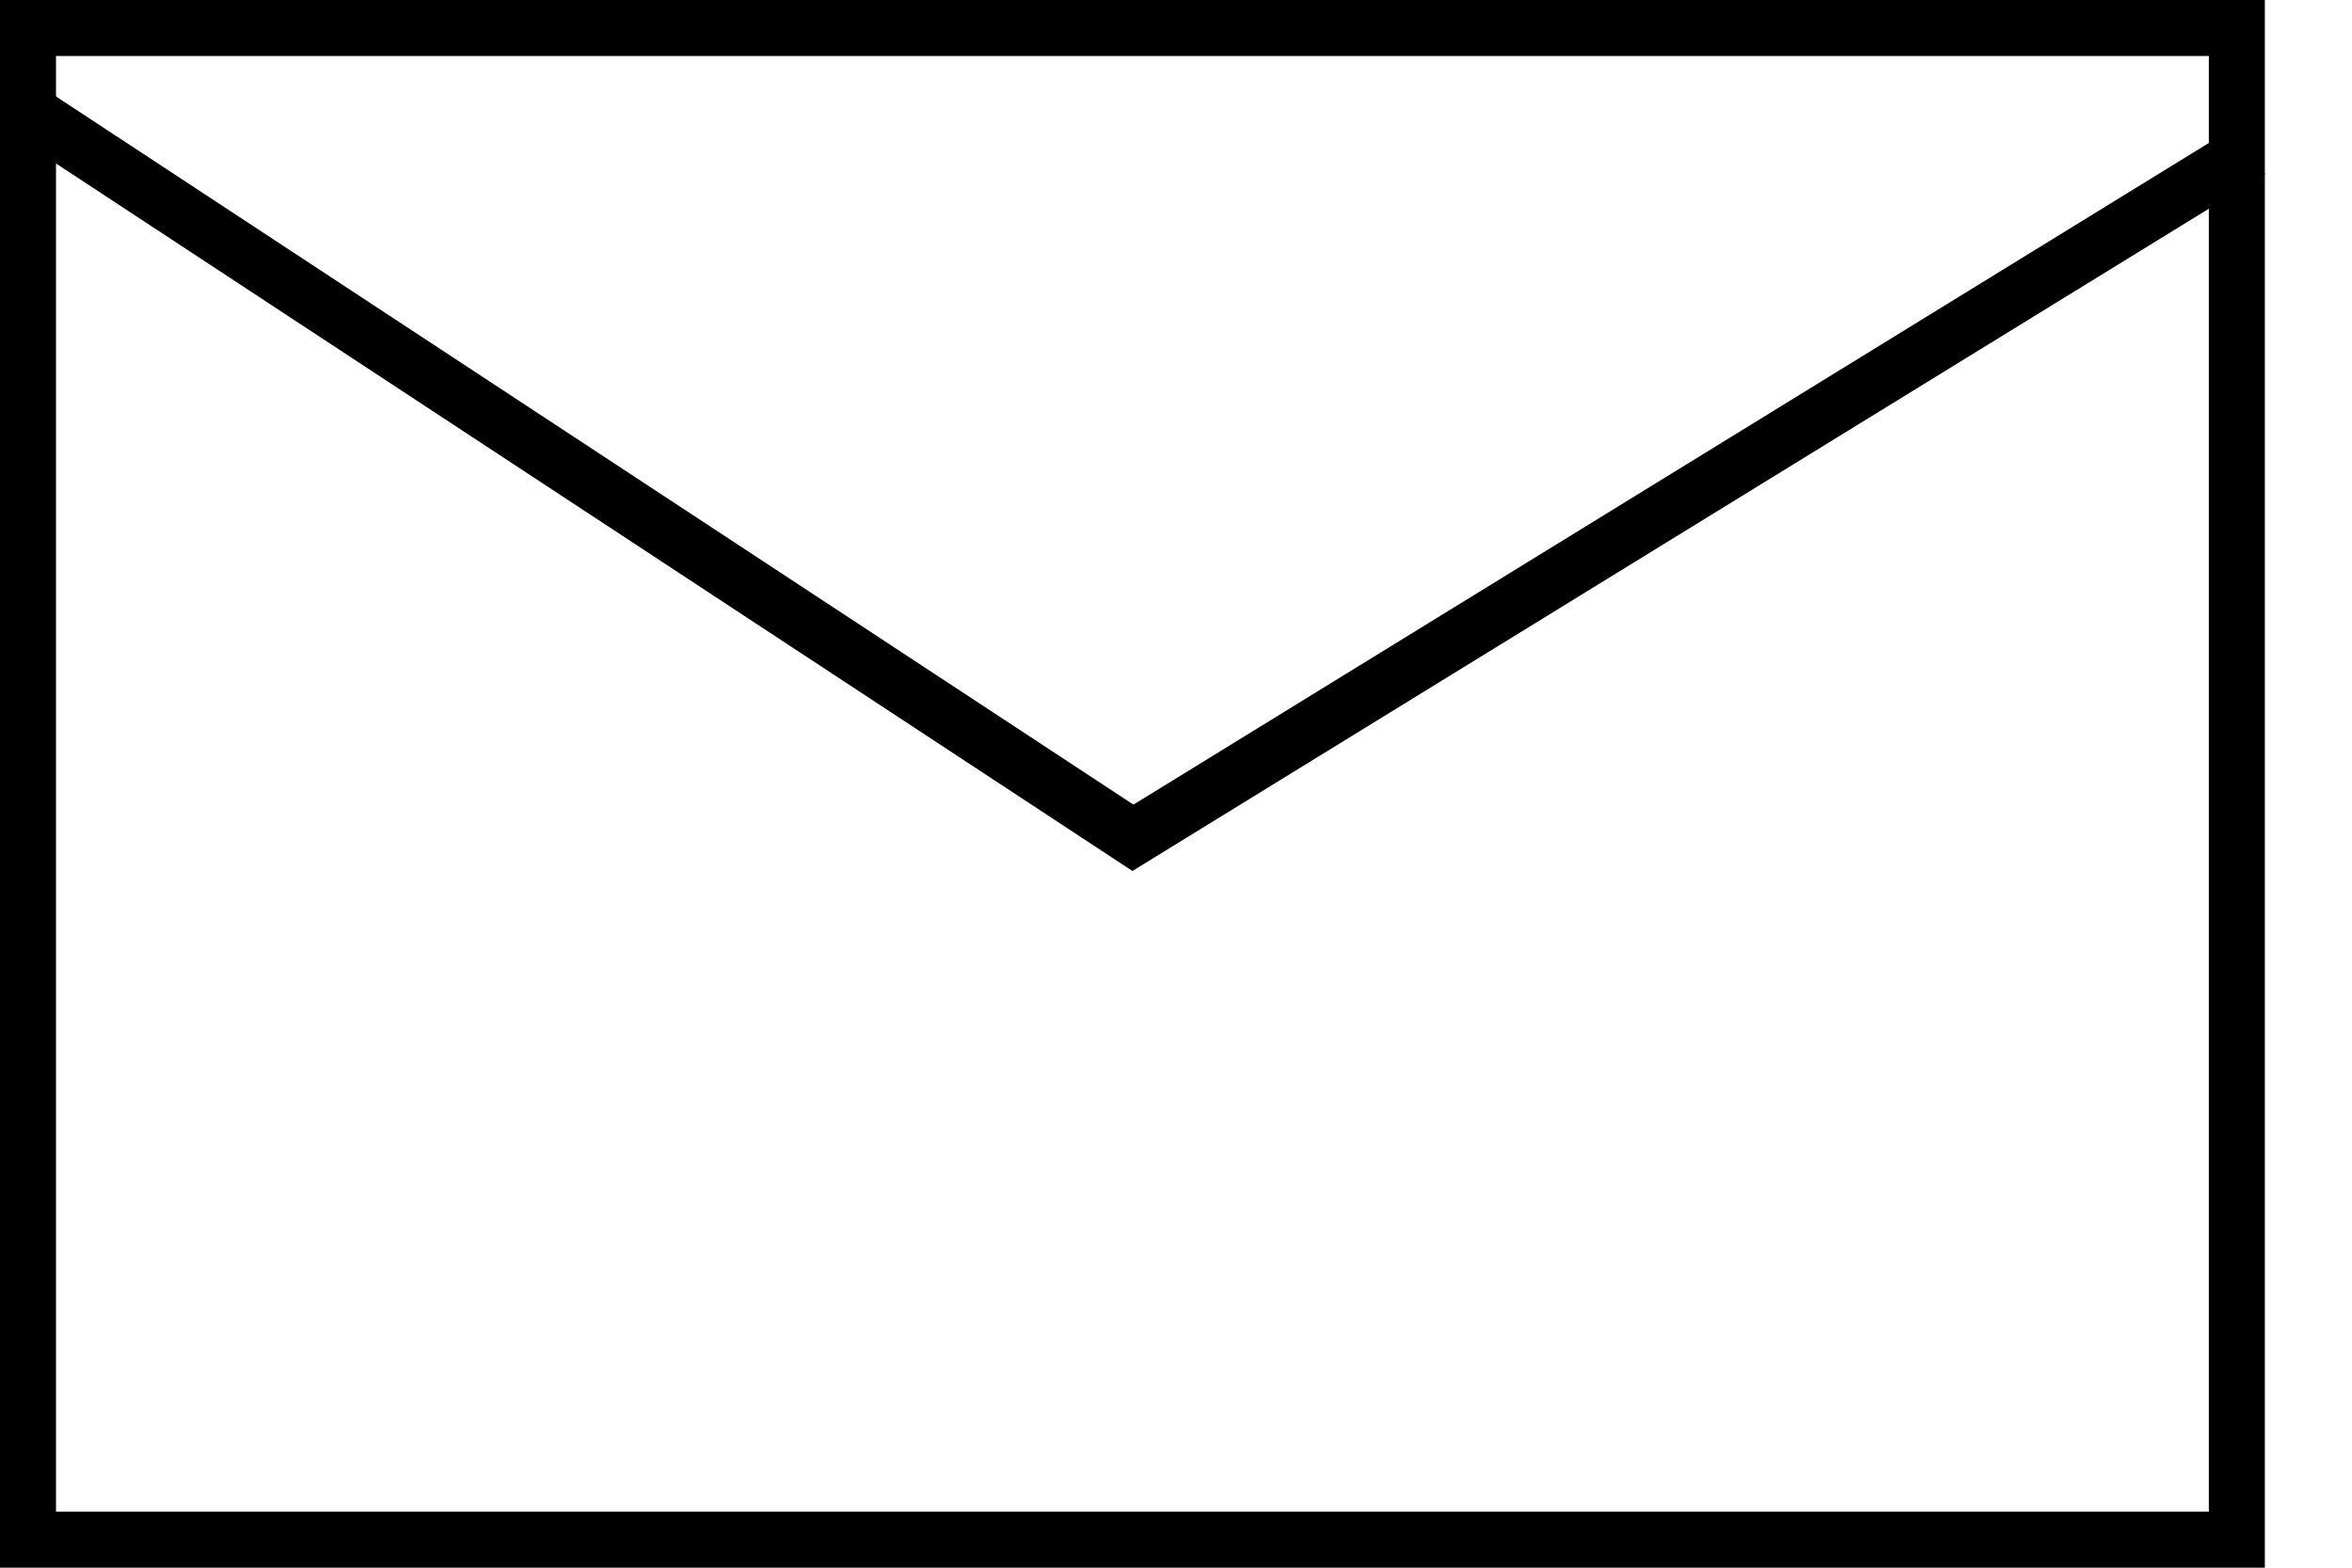
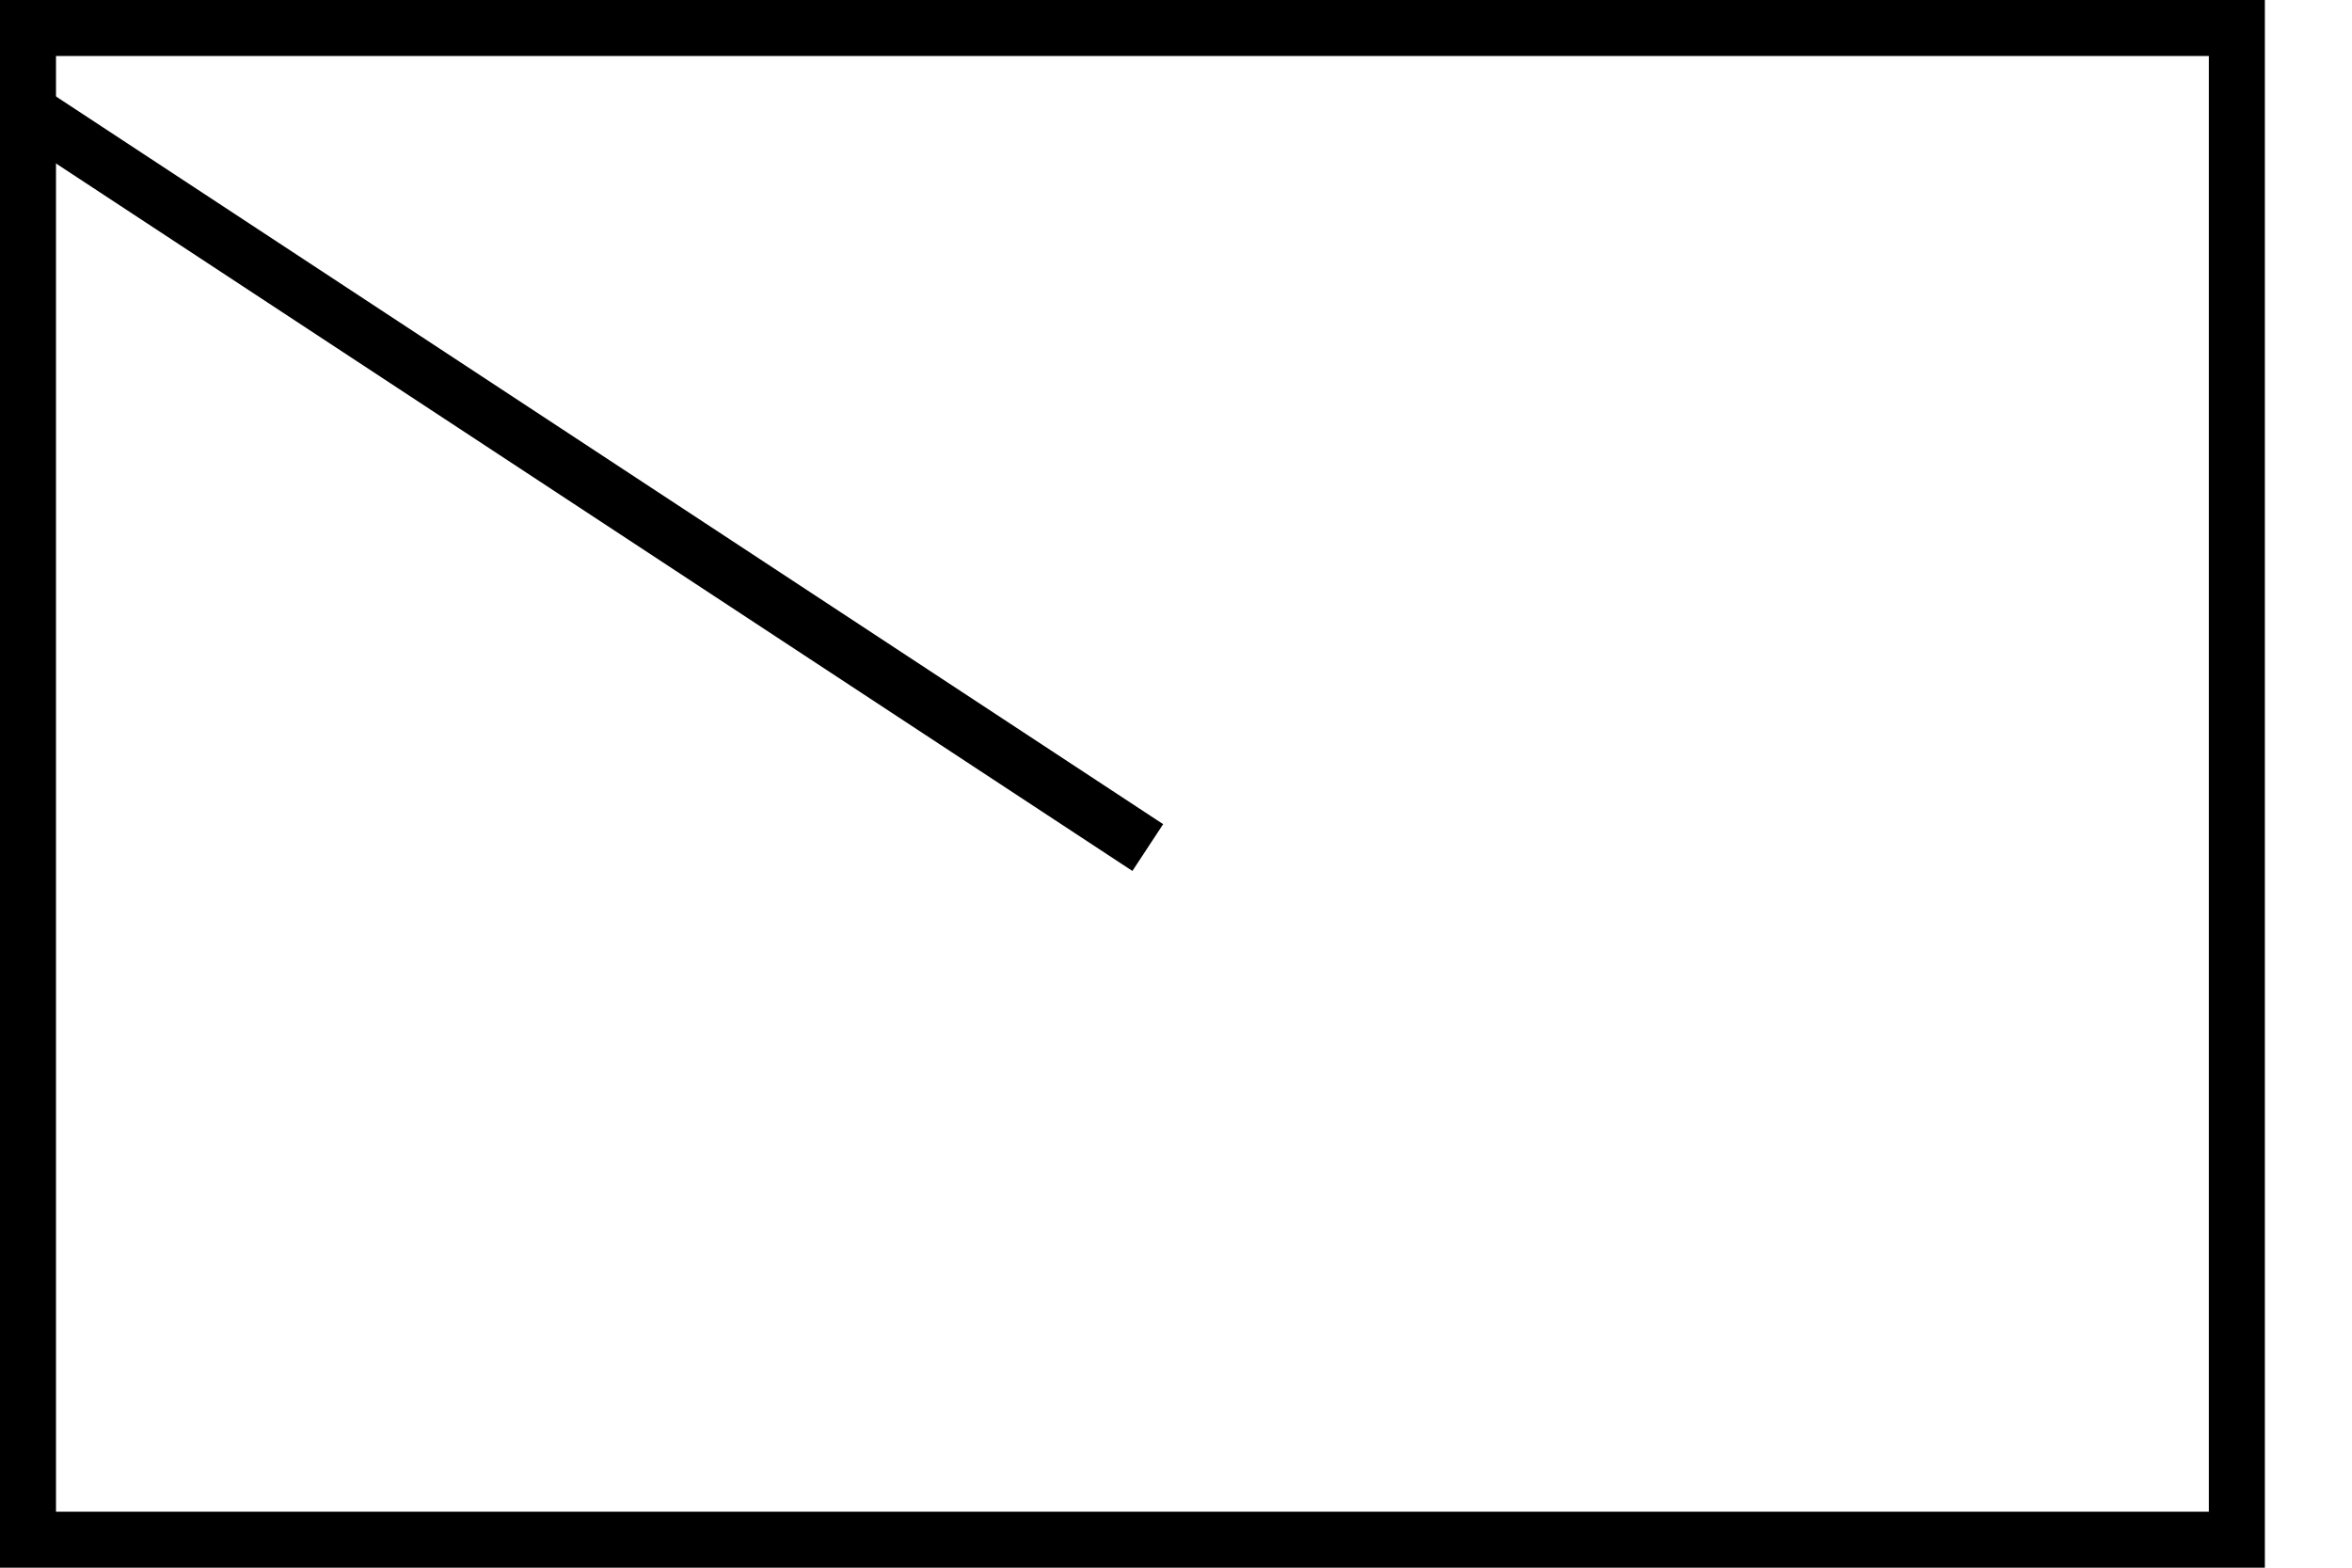
<svg xmlns="http://www.w3.org/2000/svg" width="21" height="14" viewBox="0 0 21 14" fill="none">
  <rect x="0.25" y="0.25" width="19.722" height="13.5" stroke="black" stroke-width="0.5" />
-   <line x1="9.982" y1="7.564" x2="20.093" y2="1.342" stroke="black" stroke-width="0.5" />
  <line x1="0.137" y1="0.922" x2="10.248" y2="7.569" stroke="black" stroke-width="0.5" />
</svg>